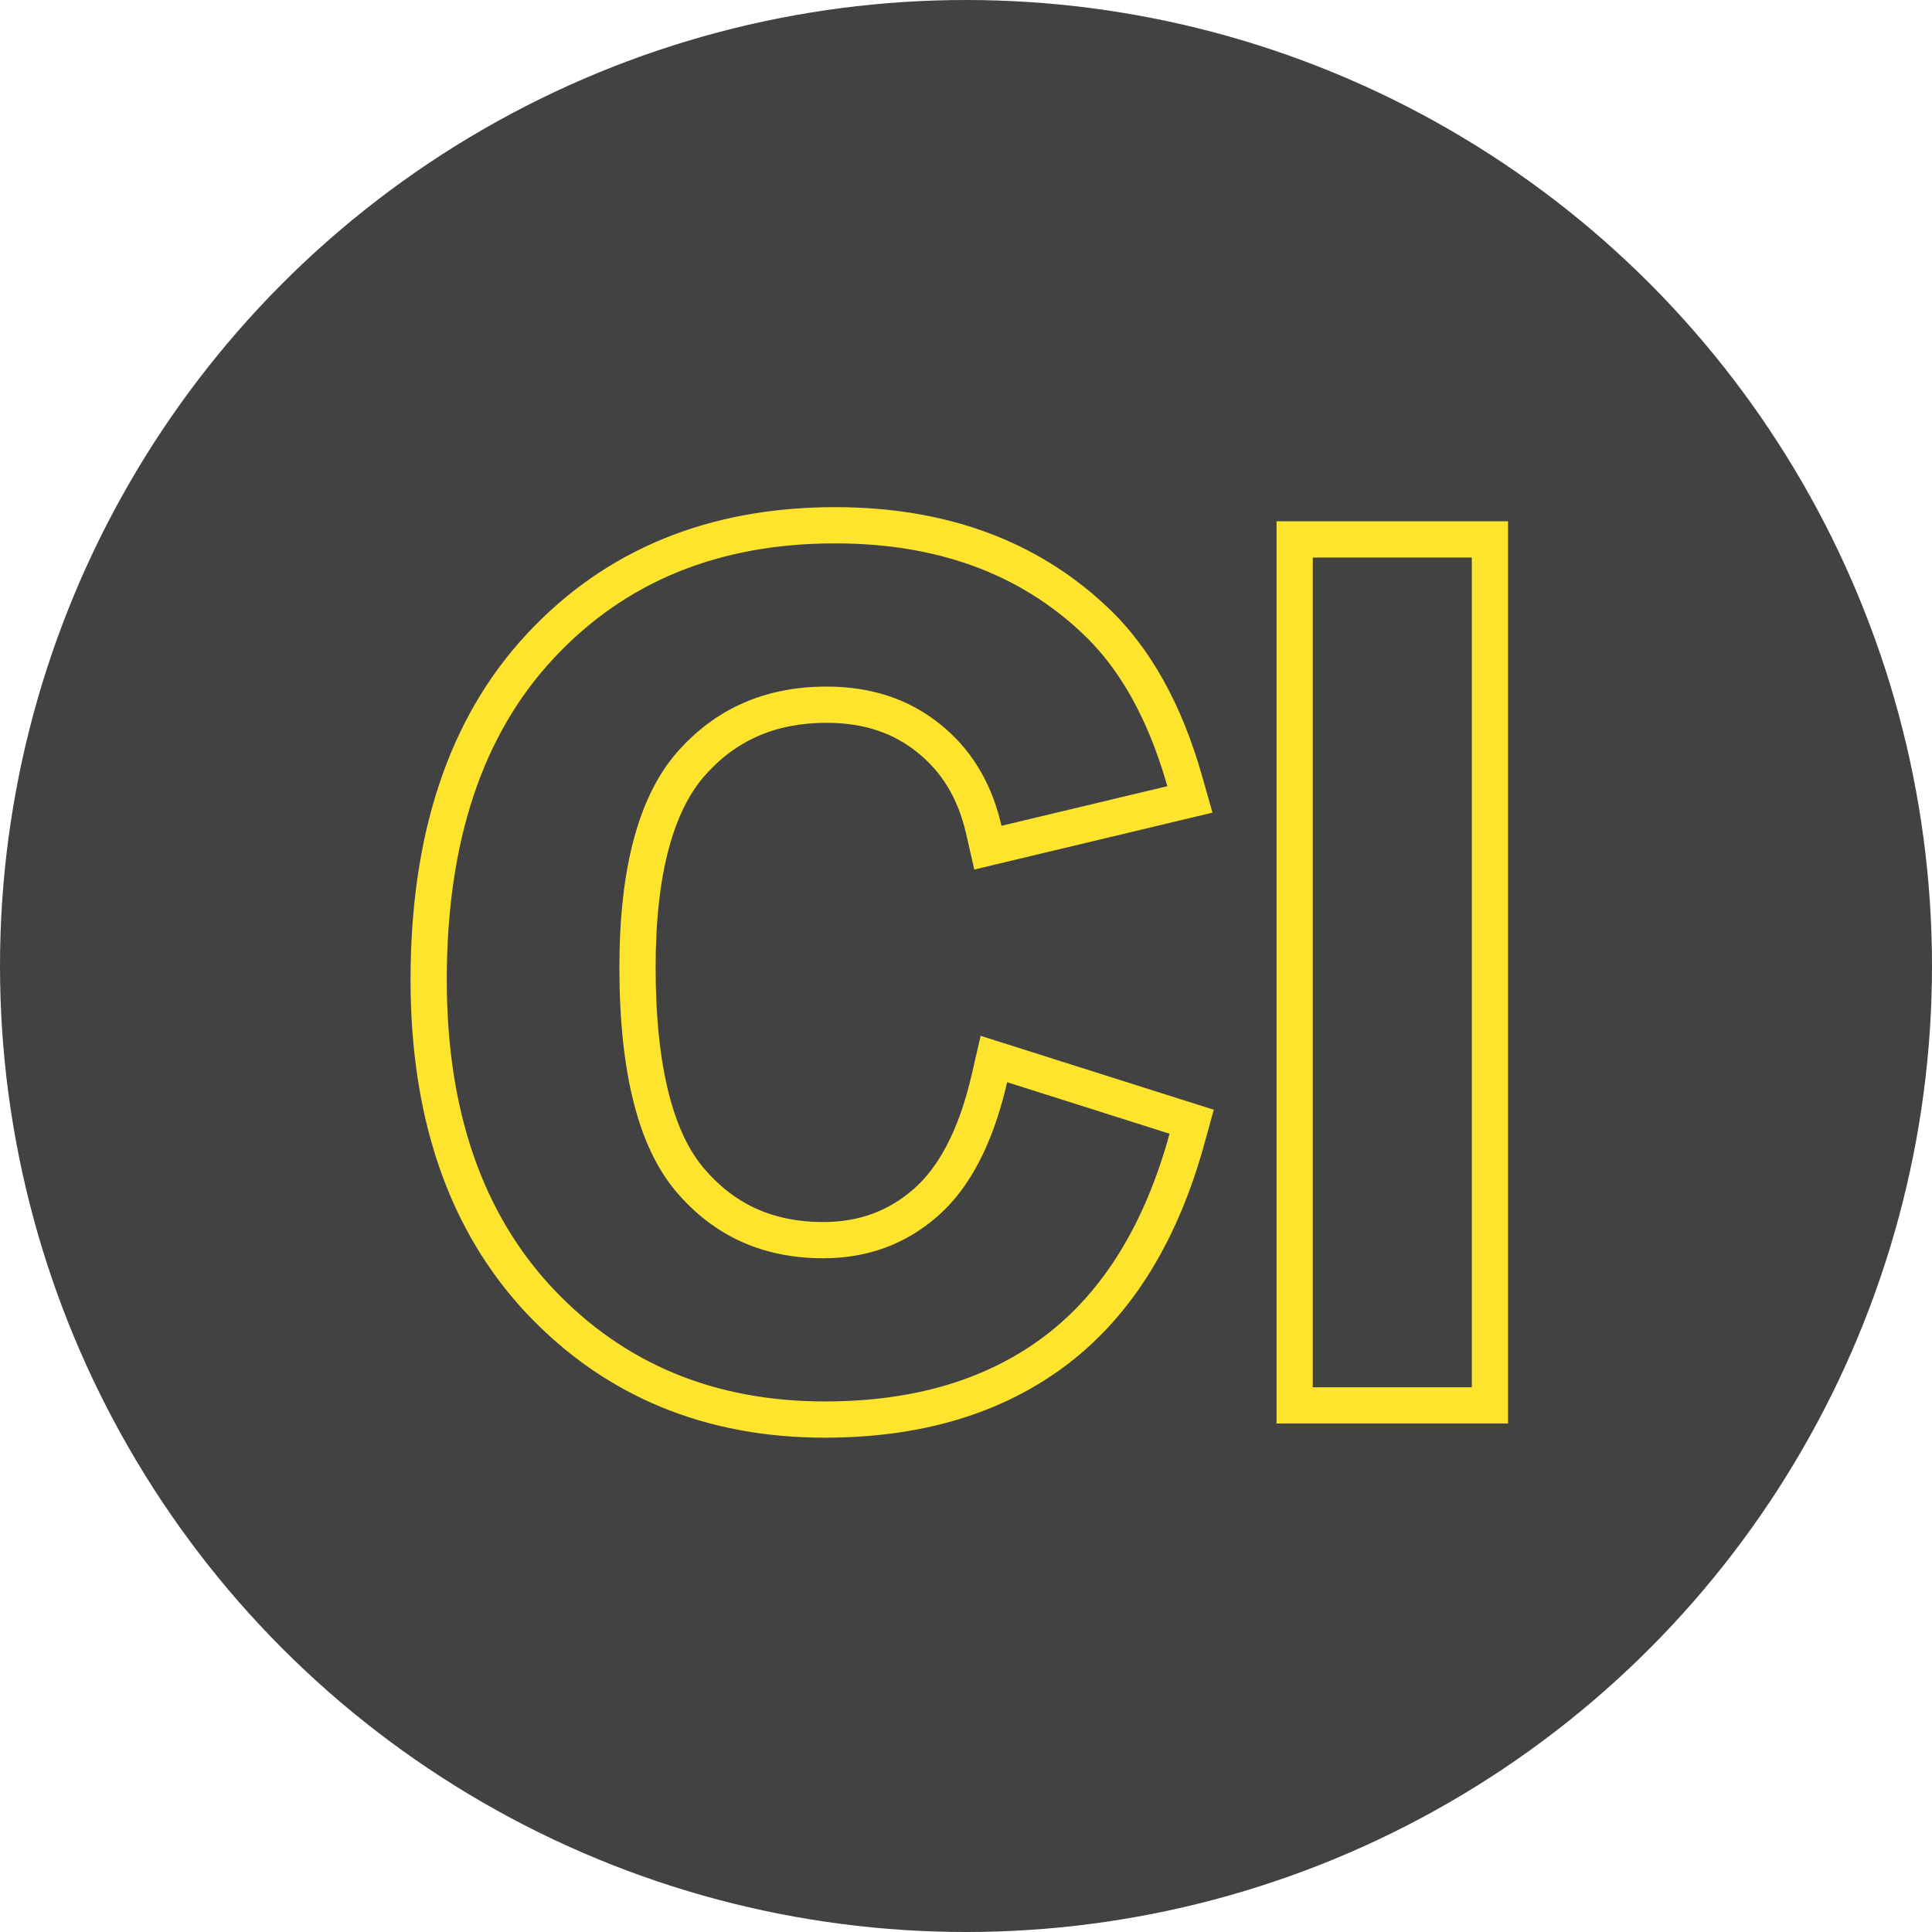
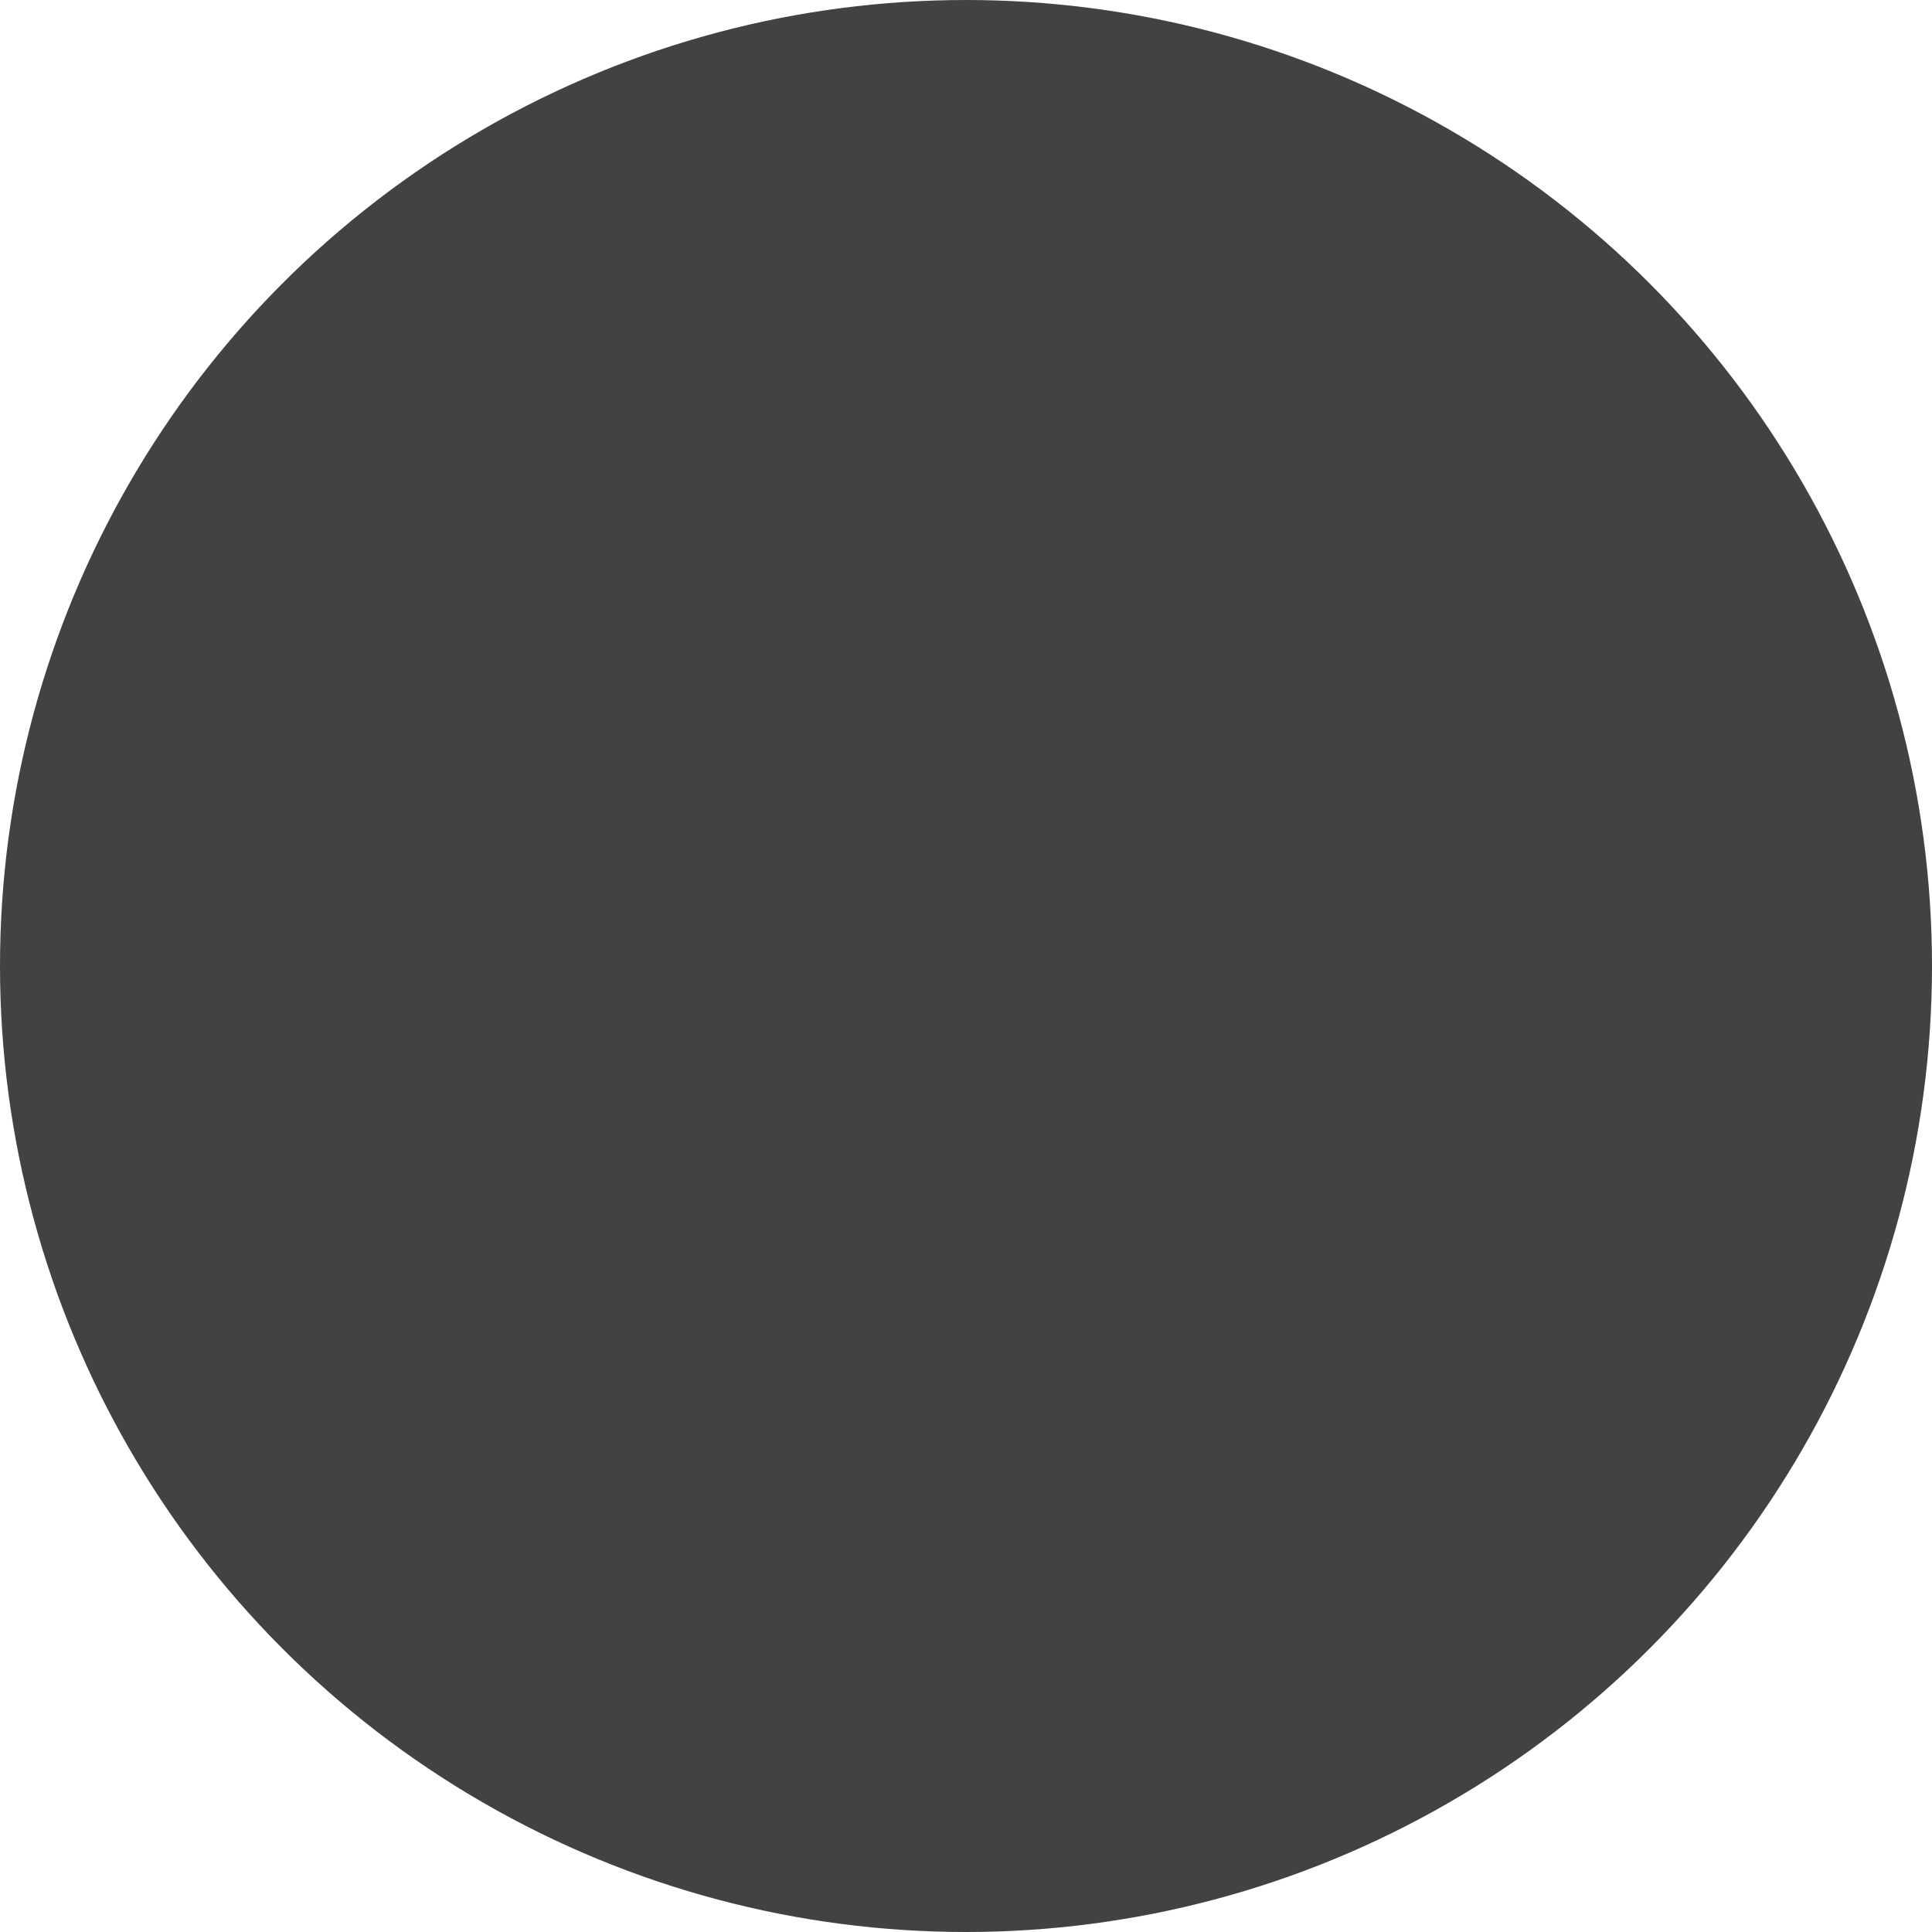
<svg xmlns="http://www.w3.org/2000/svg" width="80" height="80" viewBox="0 0 80 80" fill="none">
  <circle cx="40" cy="40" r="40" fill="#424242" />
-   <path fill-rule="evenodd" clip-rule="evenodd" d="M40.606 42.891L50.259 45.952L49.876 47.343C48.783 51.319 46.916 54.429 44.181 56.507L44.18 56.508C41.473 58.56 38.094 59.531 34.156 59.531C29.212 59.531 25.057 57.828 21.816 54.397L21.813 54.395C18.551 50.924 17 46.255 17 40.57C17 34.598 18.546 29.749 21.833 26.234C25.103 22.723 29.401 21 34.578 21C39.097 21 42.901 22.346 45.849 25.135C47.664 26.842 48.948 29.219 49.779 32.145L50.206 33.65L40.343 36.006L40.006 34.529C39.667 33.043 38.983 31.948 37.98 31.151L37.974 31.145C36.991 30.354 35.772 29.93 34.227 29.93C32.09 29.93 30.441 30.674 29.149 32.155C27.923 33.577 27.148 36.093 27.148 40.055C27.148 44.296 27.927 46.938 29.137 48.366C30.403 49.861 32.009 50.602 34.086 50.602C35.581 50.602 36.809 50.138 37.851 49.219C38.859 48.33 39.703 46.82 40.241 44.477L40.606 42.891ZM28.016 31.172C29.609 29.344 31.68 28.43 34.227 28.43C36.07 28.43 37.633 28.945 38.914 29.977C40.164 30.971 41.001 32.313 41.423 34.004C41.439 34.067 41.454 34.131 41.469 34.195L48.336 32.555C48.194 32.056 48.04 31.579 47.873 31.123C47.117 29.061 46.1 27.429 44.82 26.227C42.195 23.742 38.781 22.5 34.578 22.5C29.766 22.5 25.883 24.086 22.93 27.258C19.977 30.414 18.5 34.852 18.5 40.57C18.5 45.977 19.969 50.242 22.906 53.367C25.844 56.477 29.594 58.031 34.156 58.031C37.844 58.031 40.883 57.125 43.273 55.312C45.68 53.484 47.398 50.695 48.43 46.945L41.703 44.812C41.586 45.323 41.453 45.805 41.305 46.26C40.723 48.048 39.903 49.41 38.844 50.344C37.516 51.516 35.93 52.102 34.086 52.102C31.586 52.102 29.555 51.18 27.992 49.336C26.43 47.492 25.648 44.398 25.648 40.055C25.648 35.961 26.438 33 28.016 31.172ZM52.859 58.945V21.586H62.445V58.945H52.859ZM54.359 57.445H60.945V23.086H54.359V57.445Z" fill="#FFE42E" />
</svg>